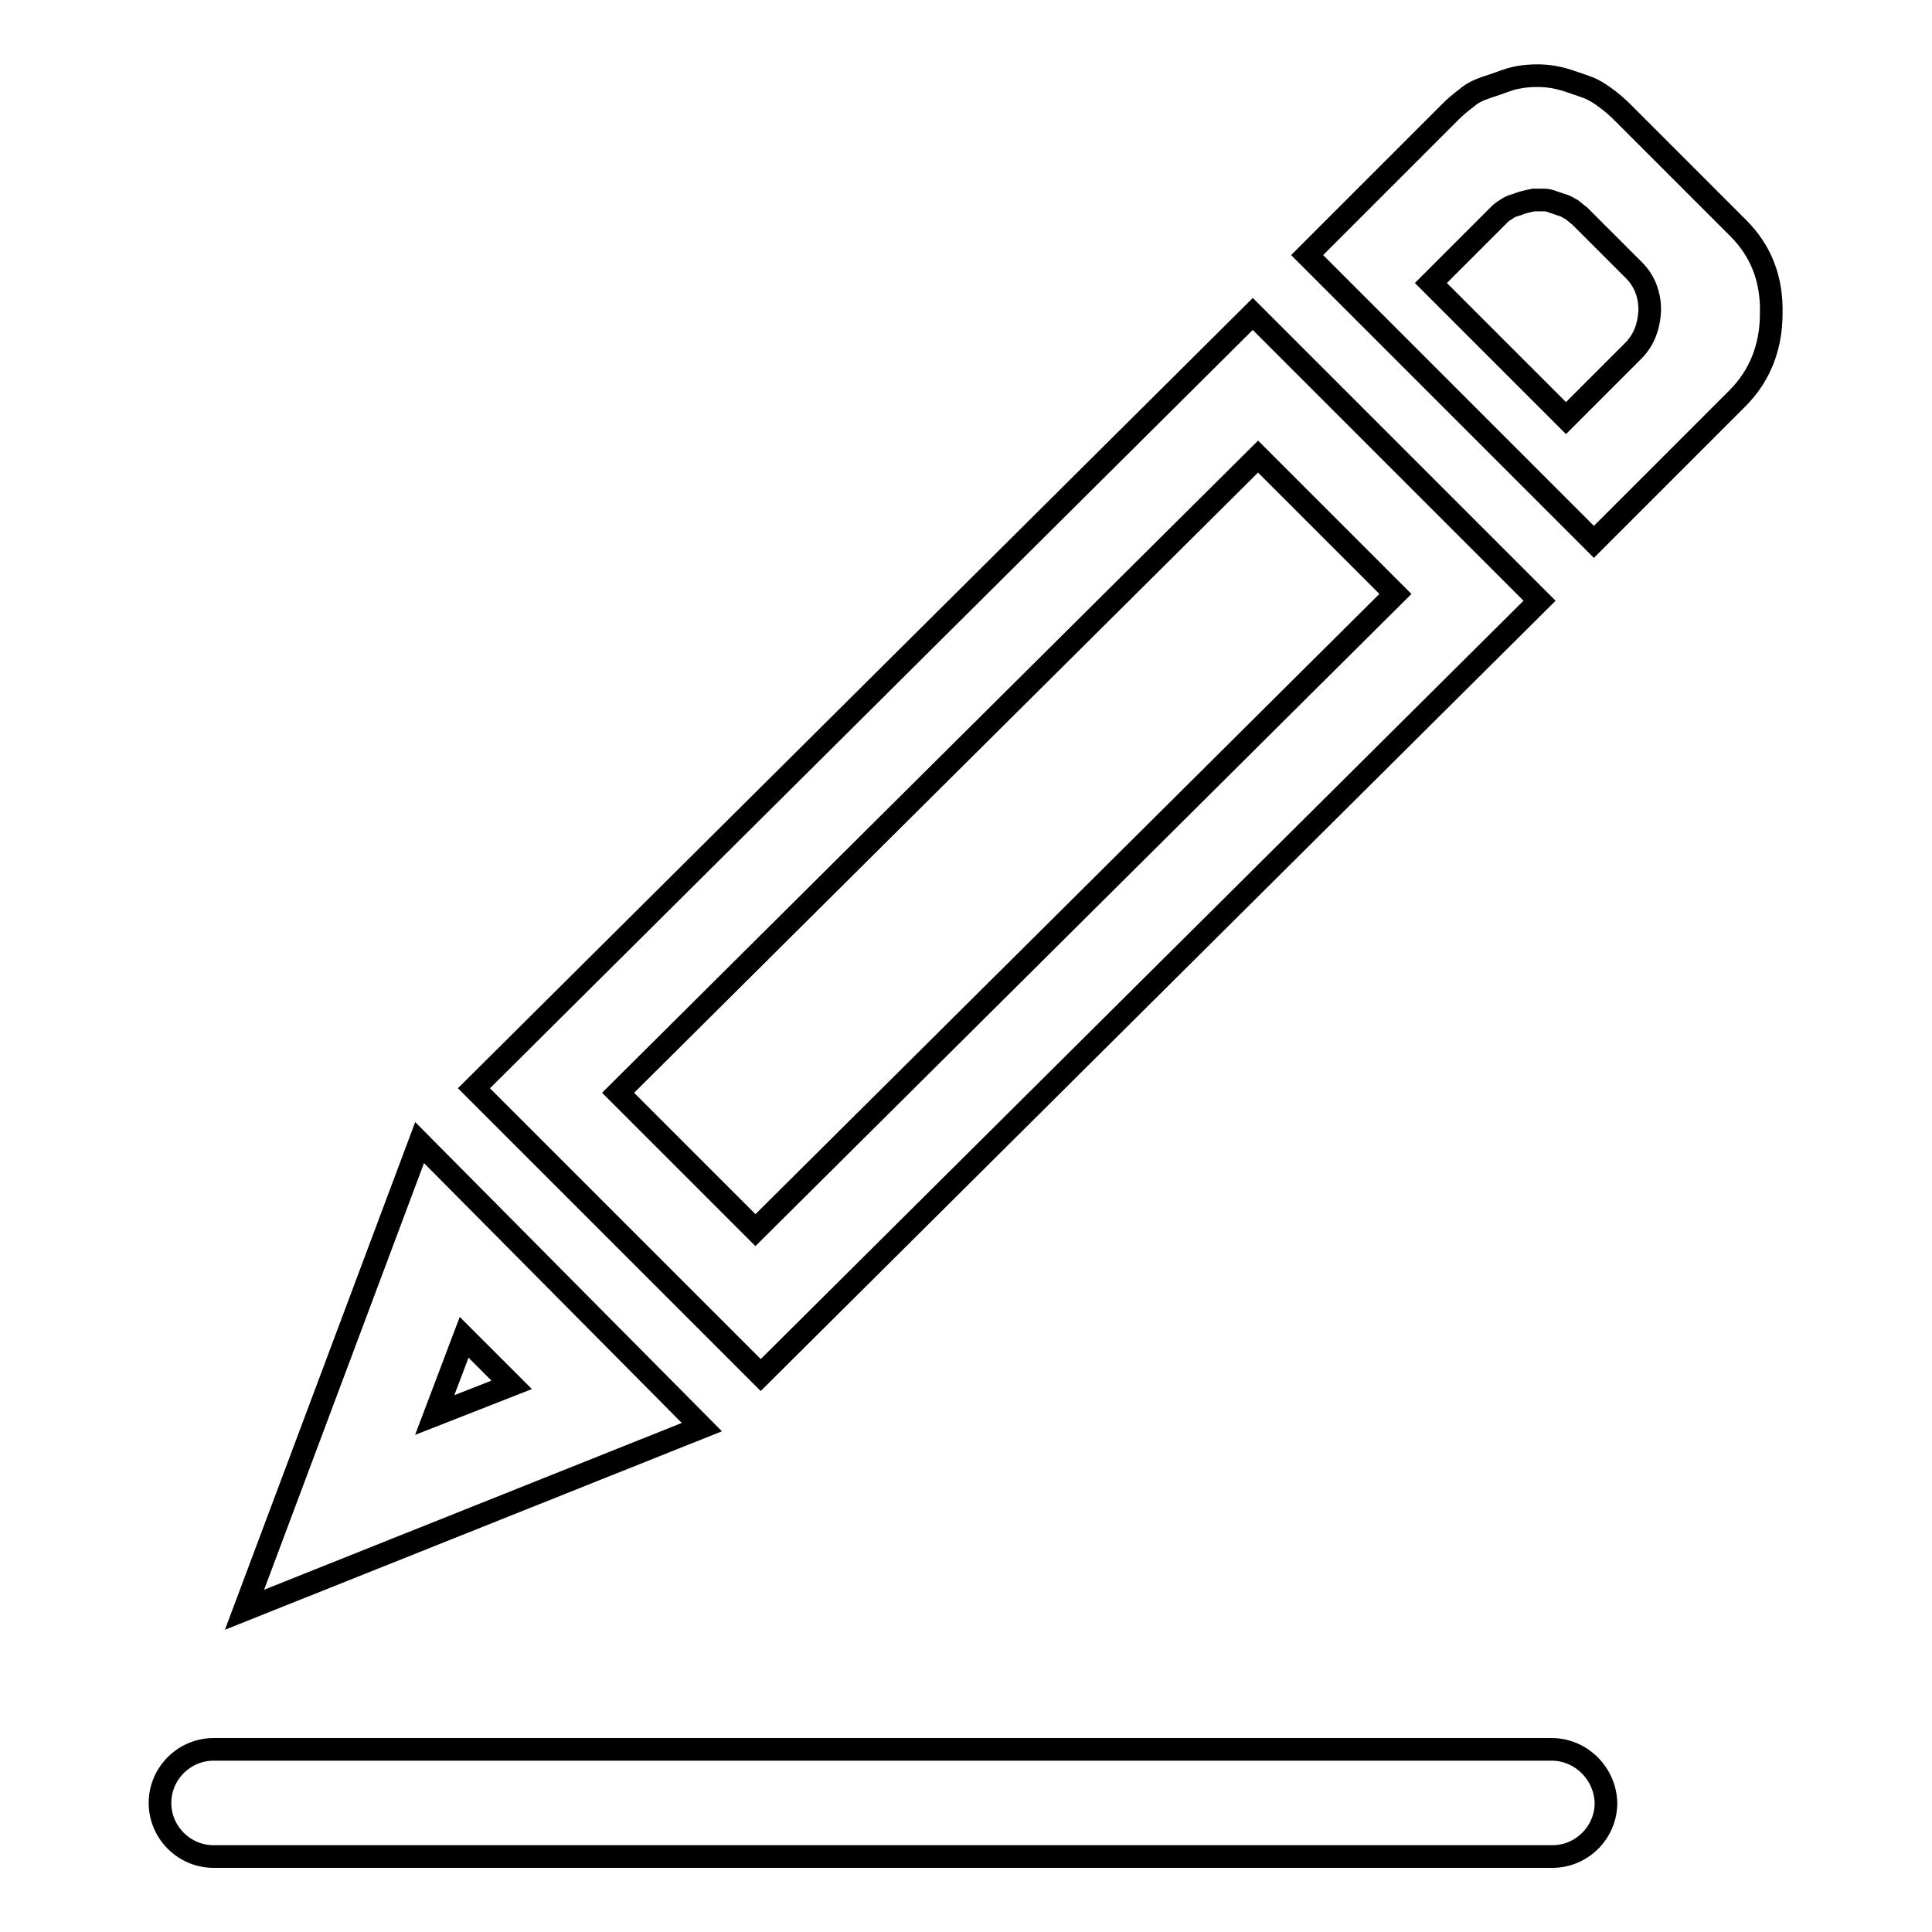
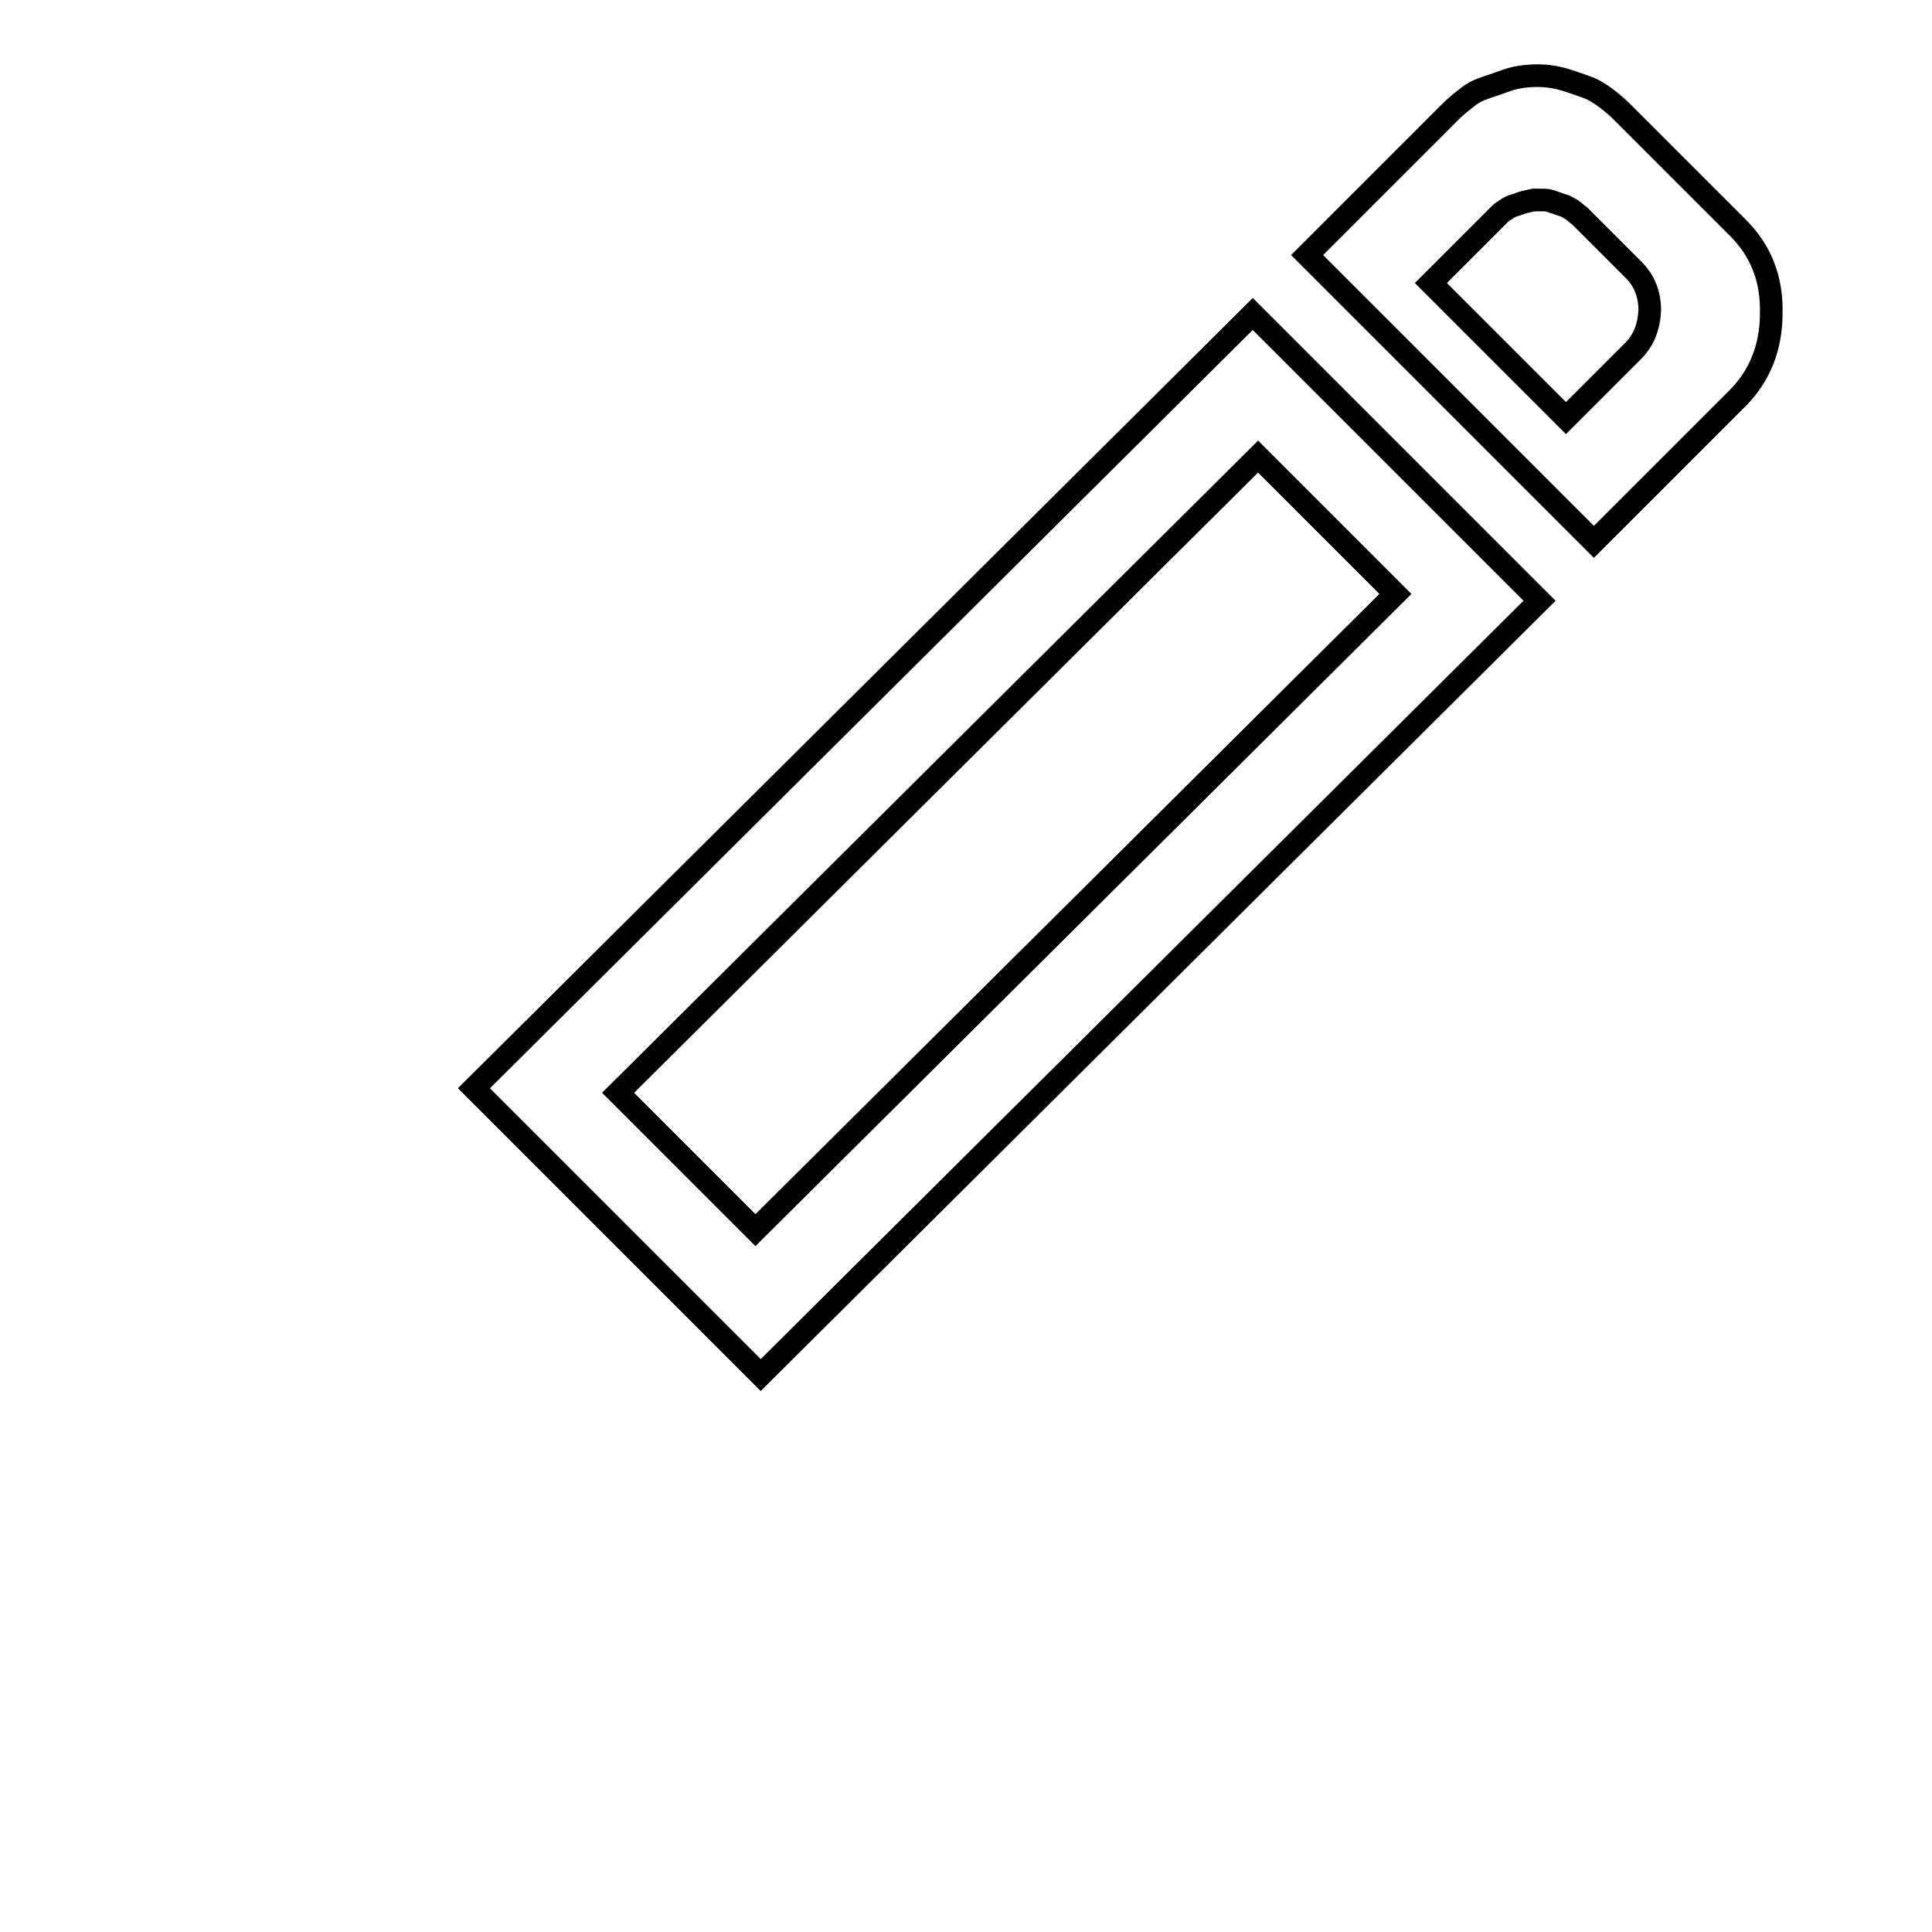
<svg xmlns="http://www.w3.org/2000/svg" version="1.1" x="0px" y="0px" viewBox="0 0 256 256" enable-background="new 0 0 256 256" xml:space="preserve">
  <g>
    <g>
-       <path stroke-width="3" fill-opacity="0" stroke="#000000" d="M205.6,231.8H28.3c-3.9,0-7.1,3.2-7.1,7.1c0,3.9,3.2,7.1,7.1,7.1h177.4c3.9,0,7.1-3.2,7.1-7.1C212.7,235,209.5,231.8,205.6,231.8z" />
-       <path stroke-width="3" fill-opacity="0" stroke="#000000" d="M55.6,151.4l-23.2,61.9L93,189.1L55.6,151.4z M61.5,177.2l6.3,6.3l-10.2,4L61.5,177.2z" />
      <path stroke-width="3" fill-opacity="0" stroke="#000000" d="M204,79.6l-38-38L62.8,144.2l38,38L204,79.6z M81.9,144.8l35.4-35.2l0,0l49.4-49.1l18.2,18.2l-35.4,35.2l0,0L100.1,163L81.9,144.8z" />
      <path stroke-width="3" fill-opacity="0" stroke="#000000" d="M230.3,30.2l-15.4-15.4c-0.6-0.6-1.3-1.2-2.1-1.8c-0.8-0.6-1.6-1.1-2.4-1.4c-0.8-0.3-1.7-0.6-2.6-0.9c-0.9-0.3-1.8-0.5-2.7-0.6c-0.9-0.1-1.9-0.1-2.9,0c-1,0.1-1.9,0.3-2.7,0.6c-0.8,0.3-1.7,0.6-2.6,0.9c-0.9,0.3-1.8,0.7-2.6,1.4c-0.8,0.6-1.5,1.2-2.1,1.8l-19,19l38,38l19-19c3-3,4.5-6.8,4.5-11.3C234.8,36.9,233.3,33.2,230.3,30.2z M216.4,46.5l-8.9,8.9l-17.9-17.9l8.9-8.9c0.3-0.3,0.6-0.6,1-0.8c0.4-0.3,0.8-0.5,1.2-0.6c0.4-0.1,0.8-0.3,1.2-0.4c0.4-0.1,0.8-0.2,1.3-0.3c0.5,0,0.9,0,1.4,0c0.4,0,0.8,0.1,1.3,0.3c0.4,0.1,0.8,0.3,1.2,0.4c0.4,0.1,0.8,0.4,1.2,0.6c0.4,0.3,0.7,0.6,1,0.8l7.2,7.2c1.4,1.4,2.1,3.2,2.1,5.3C218.5,43.3,217.8,45.1,216.4,46.5z" />
    </g>
  </g>
</svg>